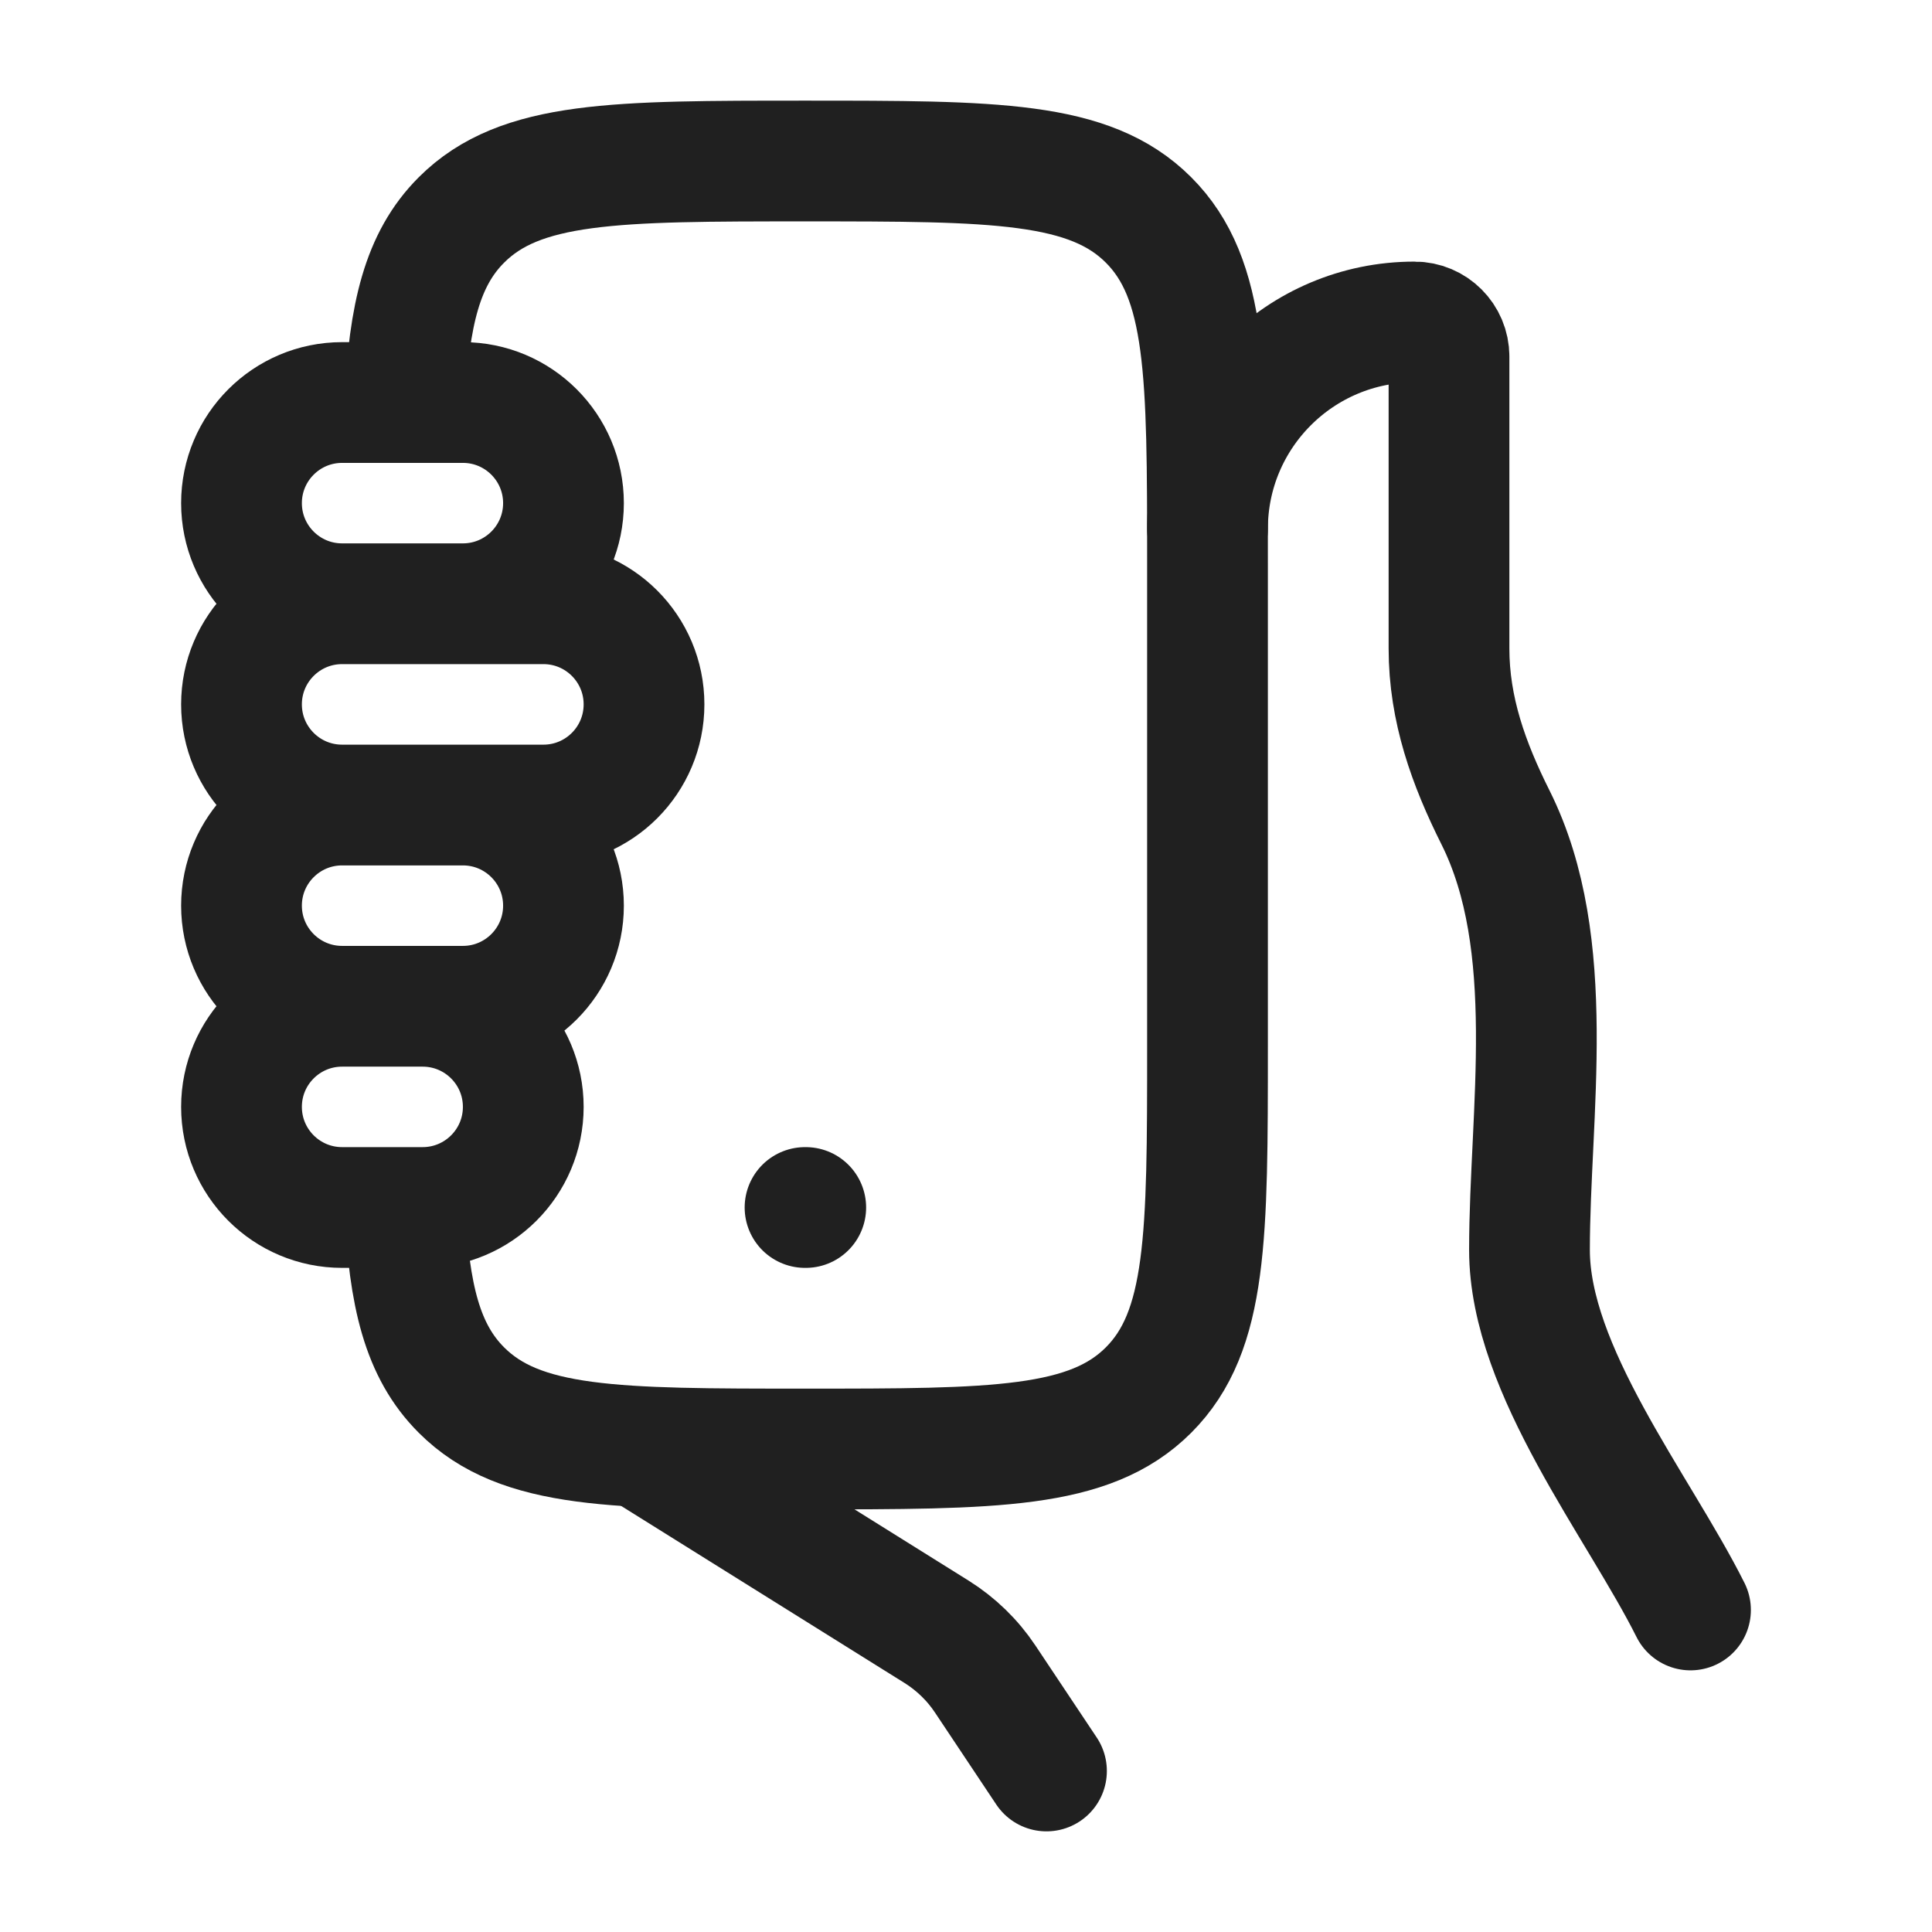
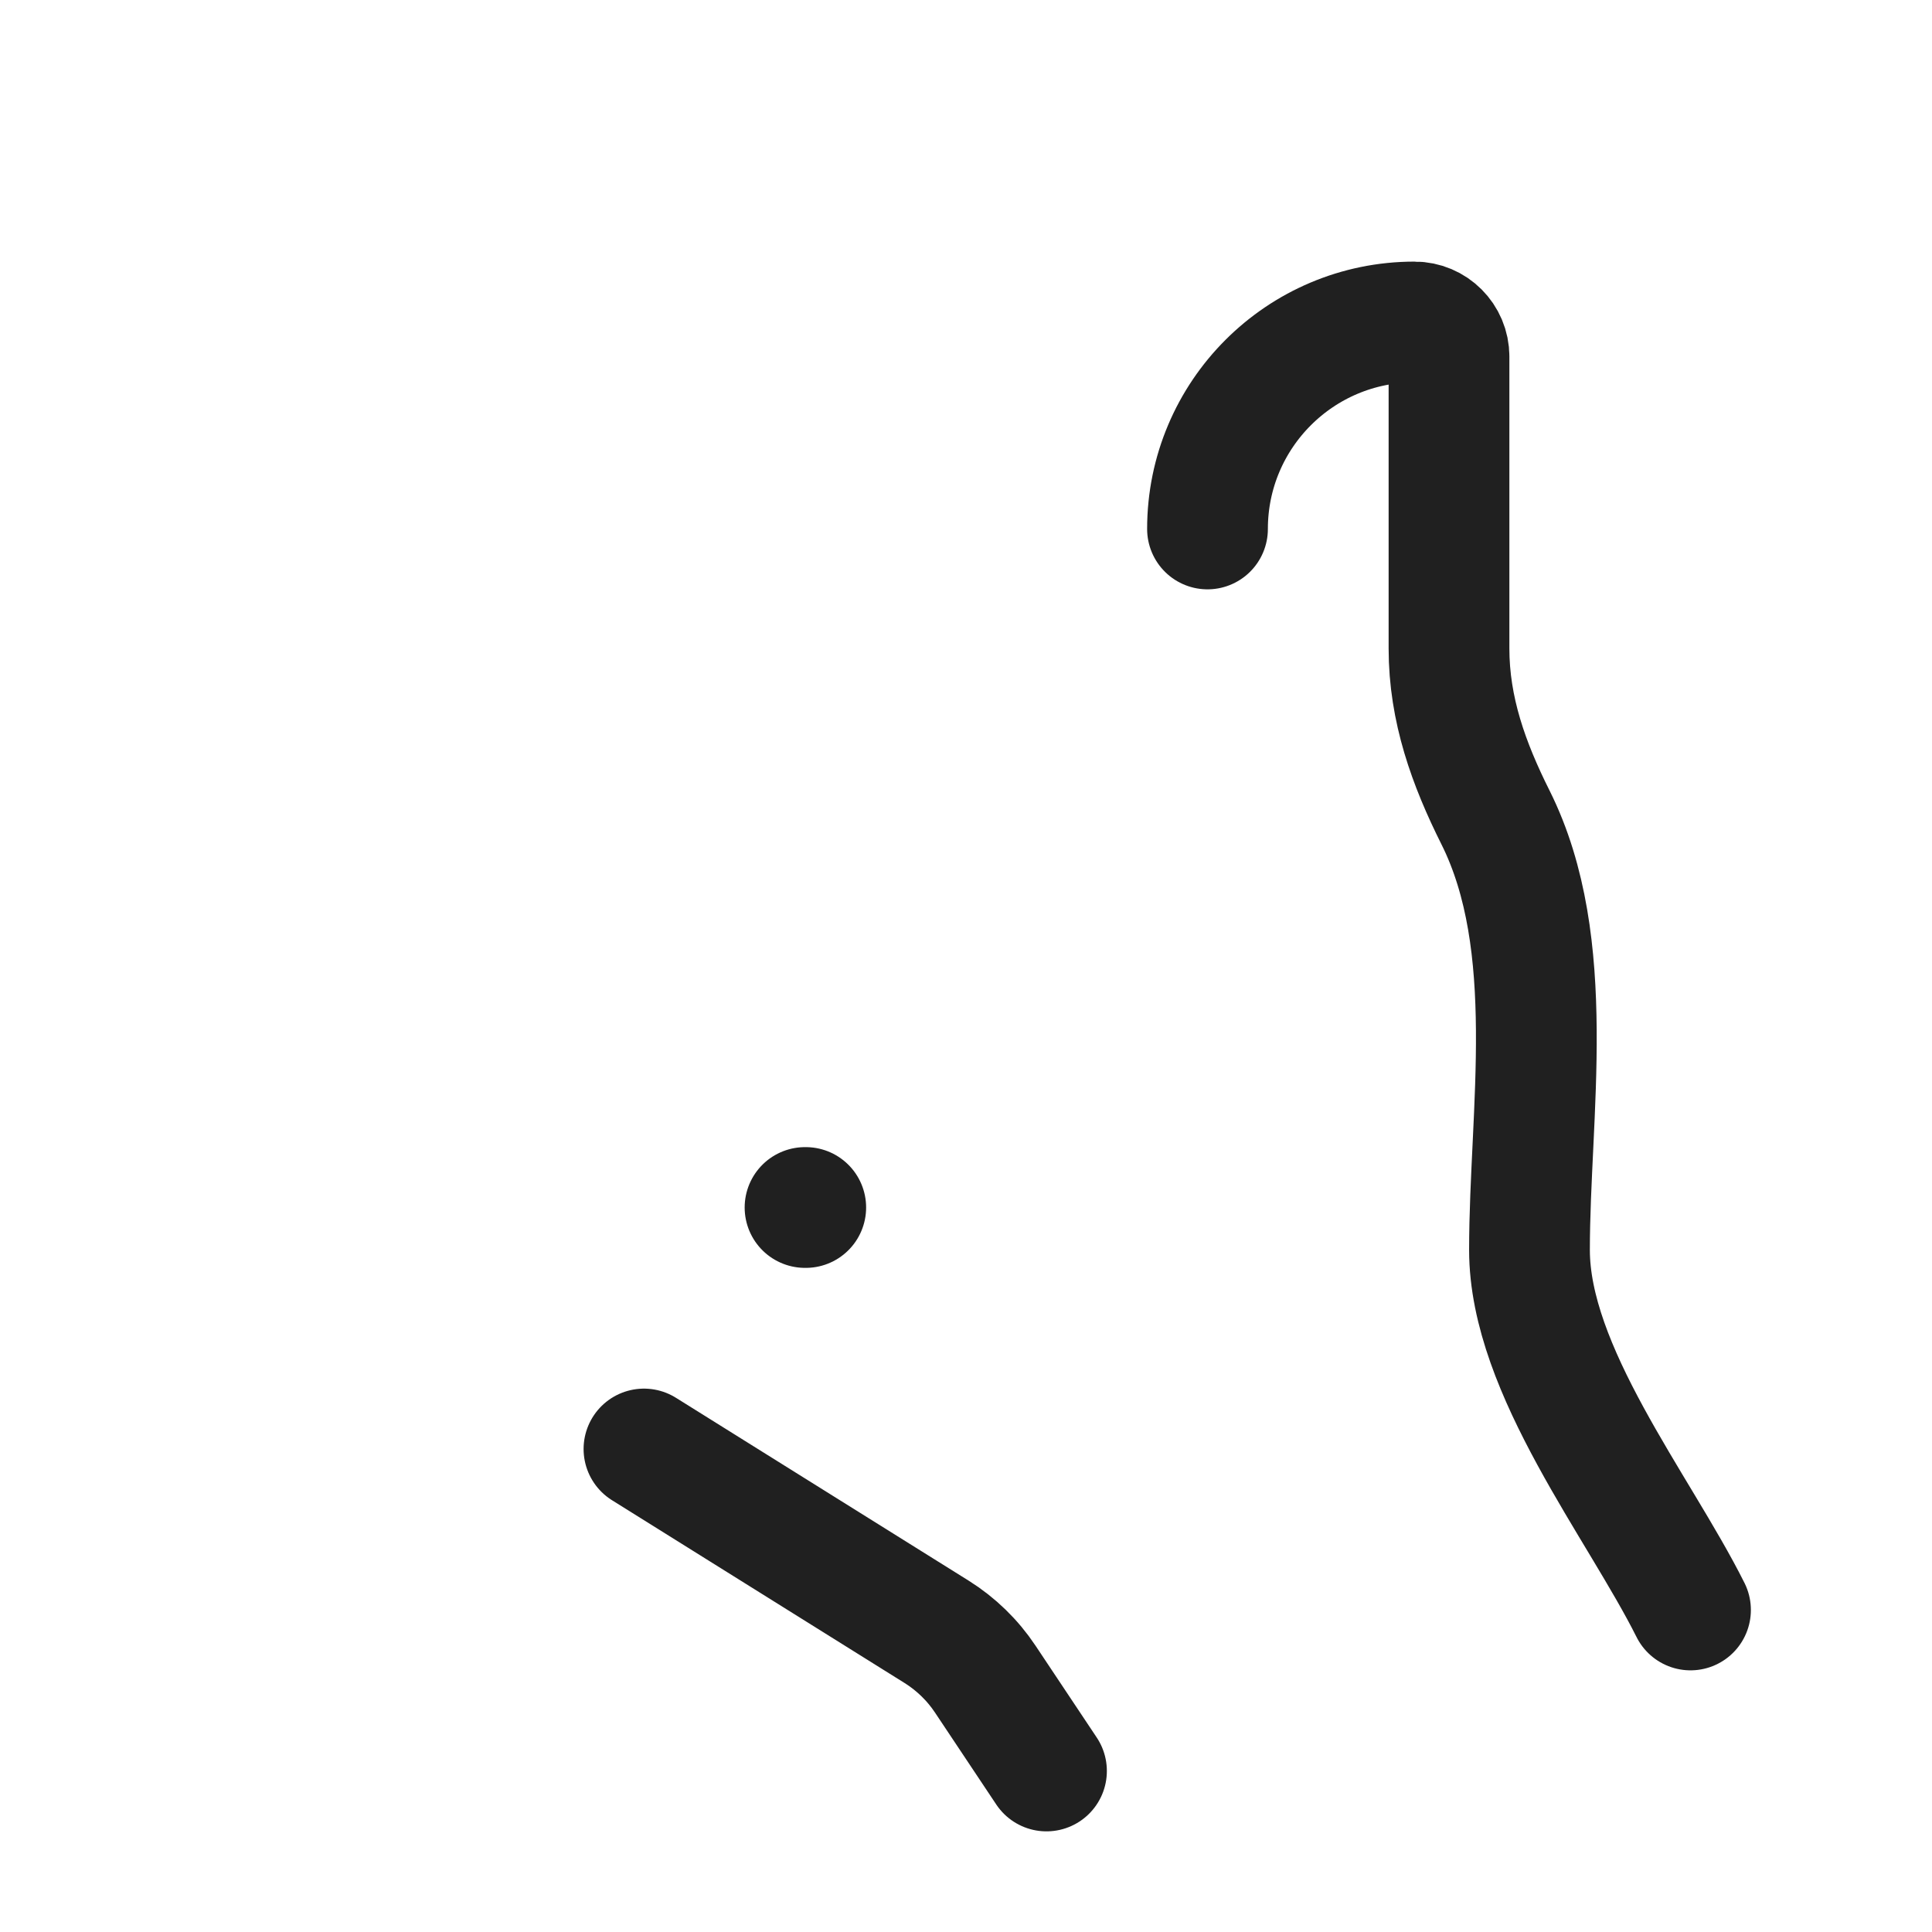
<svg xmlns="http://www.w3.org/2000/svg" width="38" height="38" viewBox="0 0 38 38" fill="none">
  <path d="M33.25 31.666C32.231 29.629 30.083 26.955 30.083 24.585C30.083 21.896 30.664 18.579 29.415 16.079C28.887 15.024 28.5 13.955 28.5 12.755V7.012C28.5 6.637 28.196 6.333 27.821 6.333C25.573 6.333 23.75 8.156 23.75 10.404M12.666 28.5L18.422 32.096C18.803 32.335 19.129 32.651 19.378 33.025L20.583 34.833" stroke="#202020" stroke-width="2.375" stroke-linecap="round" />
-   <path d="M7.96 23.75C8.047 25.487 8.305 26.57 9.076 27.341C10.235 28.5 12.101 28.5 15.833 28.5C19.565 28.5 21.431 28.5 22.59 27.341C23.75 26.181 23.75 24.316 23.75 20.584V11.084C23.75 7.352 23.75 5.486 22.59 4.326C21.431 3.167 19.565 3.167 15.833 3.167C12.101 3.167 10.235 3.167 9.076 4.326C8.305 5.097 8.047 6.181 7.96 7.917" stroke="#202020" stroke-width="2.375" stroke-linejoin="round" />
-   <path d="M6.729 11.875H9.104C10.197 11.875 11.083 10.989 11.083 9.896C11.083 8.803 10.197 7.917 9.104 7.917H6.729C5.636 7.917 4.75 8.803 4.75 9.896C4.75 10.989 5.636 11.875 6.729 11.875ZM6.729 11.875H10.688C11.781 11.875 12.667 12.761 12.667 13.854C12.667 14.948 11.781 15.834 10.688 15.834H6.729M6.729 11.875C5.636 11.875 4.75 12.761 4.75 13.854C4.75 14.948 5.636 15.834 6.729 15.834M6.729 15.834H9.104C10.197 15.834 11.083 16.72 11.083 17.813C11.083 18.906 10.197 19.792 9.104 19.792H6.729M6.729 15.834C5.636 15.834 4.75 16.72 4.75 17.813C4.75 18.906 5.636 19.792 6.729 19.792M6.729 19.792H8.312C9.406 19.792 10.292 20.678 10.292 21.771C10.292 22.864 9.406 23.75 8.312 23.75H6.729C5.636 23.75 4.75 22.864 4.75 21.771C4.75 20.678 5.636 19.792 6.729 19.792Z" stroke="#202020" stroke-width="2.375" stroke-linecap="round" />
  <path d="M15.834 23.75H15.848" stroke="#202020" stroke-width="2.375" stroke-linecap="round" stroke-linejoin="round" />
</svg>